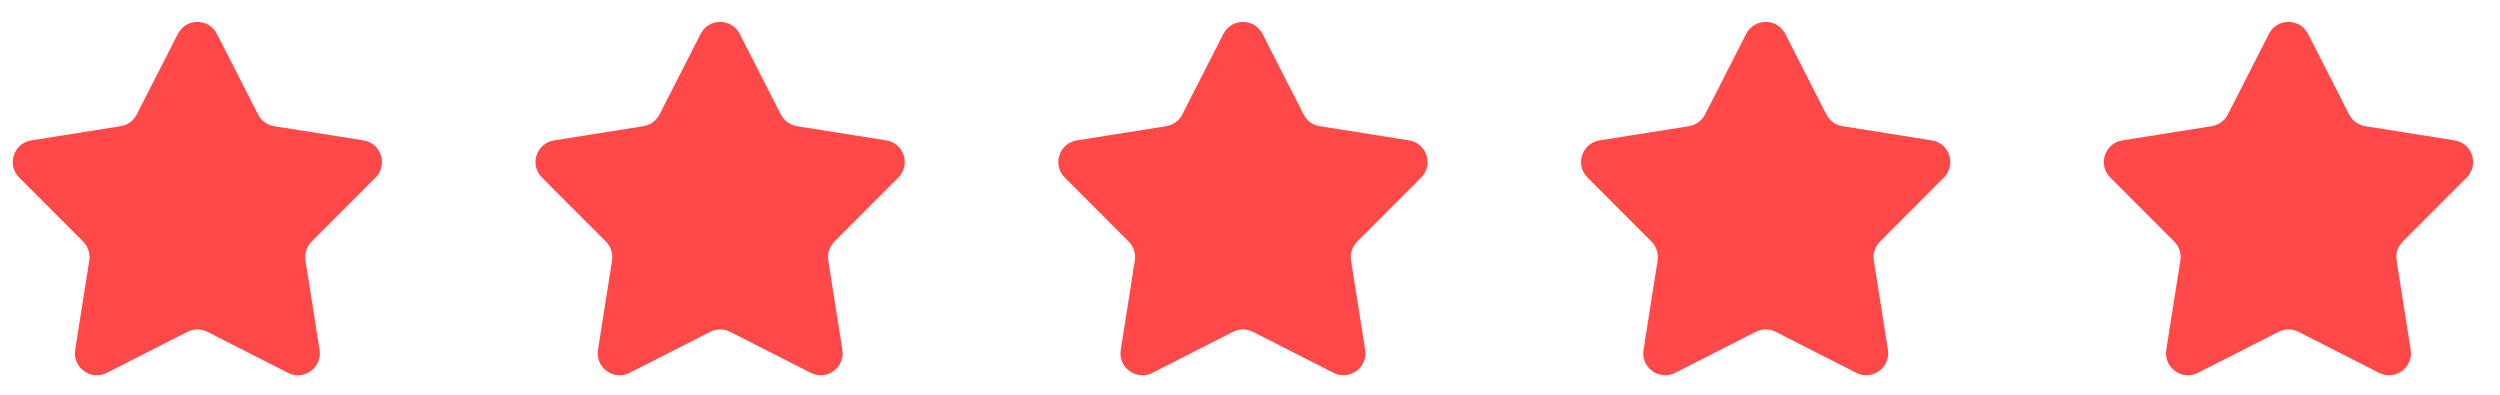
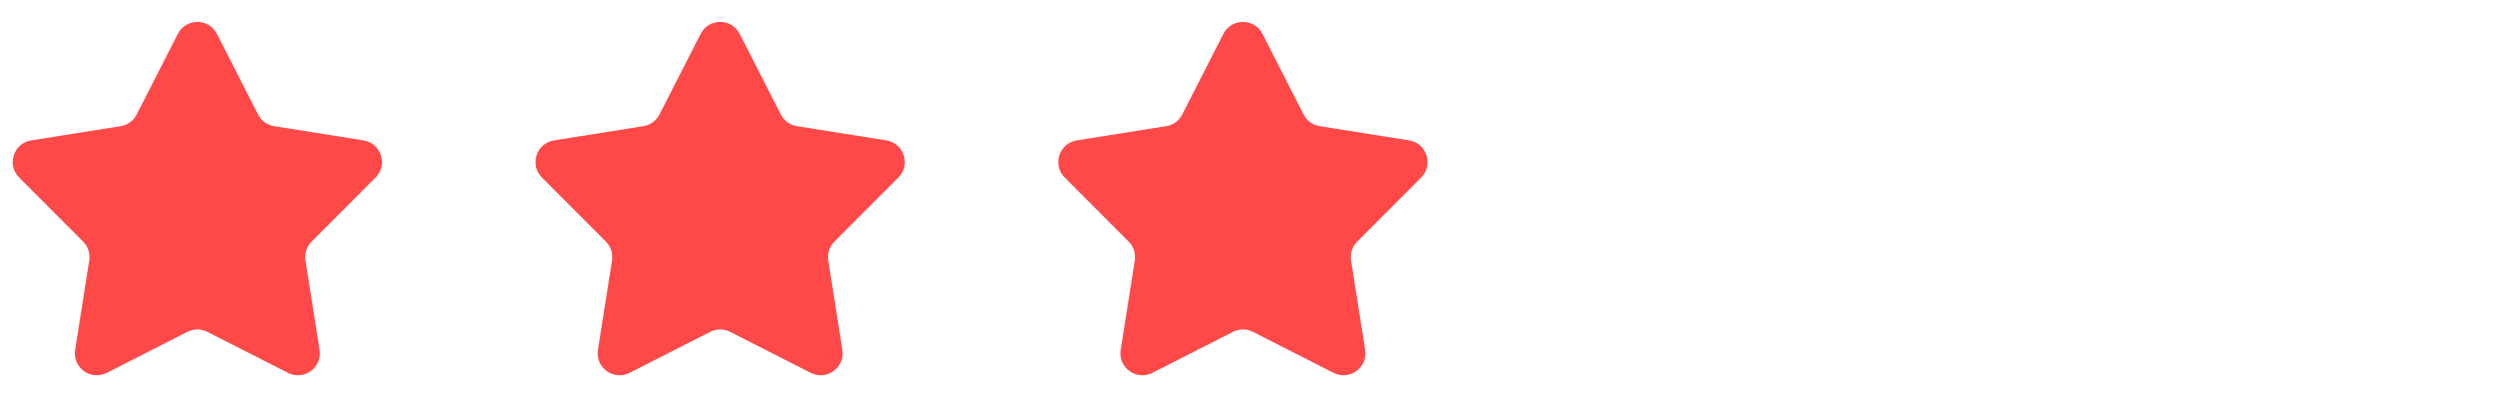
<svg xmlns="http://www.w3.org/2000/svg" width="114" height="18" viewBox="0 0 114 18" fill="none">
  <path d="M8.11 1.545C8.481 0.818 9.52 0.818 9.891 1.545L11.767 5.221C11.912 5.506 12.185 5.704 12.501 5.754L16.576 6.402C17.382 6.53 17.703 7.519 17.126 8.096L14.21 11.016C13.984 11.242 13.88 11.563 13.93 11.879L14.573 15.955C14.7 16.761 13.86 17.372 13.132 17.002L9.454 15.131C9.169 14.986 8.832 14.986 8.547 15.131L4.869 17.002C4.141 17.372 3.301 16.761 3.428 15.955L4.071 11.879C4.121 11.563 4.016 11.242 3.791 11.016L0.875 8.096C0.298 7.519 0.619 6.53 1.425 6.402L5.5 5.754C5.816 5.704 6.089 5.506 6.234 5.221L8.11 1.545Z" fill="#FF4848" />
  <path d="M31.949 1.545C32.32 0.818 33.359 0.818 33.73 1.545L35.606 5.221C35.751 5.506 36.024 5.704 36.339 5.754L40.415 6.402C41.221 6.53 41.542 7.519 40.965 8.096L38.049 11.016C37.823 11.242 37.719 11.563 37.769 11.879L38.412 15.955C38.539 16.761 37.698 17.372 36.971 17.002L33.293 15.131C33.008 14.986 32.671 14.986 32.386 15.131L28.708 17.002C27.98 17.372 27.14 16.761 27.267 15.955L27.91 11.879C27.959 11.563 27.855 11.242 27.629 11.016L24.713 8.096C24.136 7.519 24.457 6.53 25.264 6.402L29.339 5.754C29.655 5.704 29.927 5.506 30.073 5.221L31.949 1.545Z" fill="#FF4848" />
  <path d="M55.787 1.545C56.159 0.818 57.198 0.818 57.569 1.545L59.445 5.221C59.59 5.506 59.863 5.704 60.178 5.754L64.254 6.402C65.06 6.53 65.381 7.519 64.804 8.096L61.888 11.016C61.662 11.242 61.558 11.563 61.608 11.879L62.251 15.955C62.378 16.761 61.537 17.372 60.809 17.002L57.132 15.131C56.847 14.986 56.51 14.986 56.225 15.131L52.547 17.002C51.819 17.372 50.978 16.761 51.106 15.955L51.748 11.879C51.798 11.563 51.694 11.242 51.468 11.016L48.552 8.096C47.975 7.519 48.296 6.53 49.103 6.402L53.178 5.754C53.494 5.704 53.766 5.506 53.912 5.221L55.787 1.545Z" fill="#FF4848" />
-   <path d="M79.625 1.545C79.996 0.818 81.036 0.818 81.407 1.545L83.282 5.221C83.428 5.506 83.701 5.704 84.016 5.754L88.091 6.402C88.898 6.53 89.219 7.519 88.642 8.096L85.726 11.016C85.5 11.242 85.396 11.563 85.446 11.879L86.089 15.955C86.216 16.761 85.375 17.372 84.647 17.002L80.969 15.131C80.684 14.986 80.347 14.986 80.063 15.131L76.385 17.002C75.657 17.372 74.816 16.761 74.944 15.955L75.586 11.879C75.636 11.563 75.532 11.242 75.306 11.016L72.39 8.096C71.813 7.519 72.134 6.53 72.941 6.402L77.016 5.754C77.332 5.704 77.604 5.506 77.75 5.221L79.625 1.545Z" fill="#FF4848" />
-   <path d="M103.464 1.545C103.835 0.818 104.874 0.818 105.246 1.545L107.121 5.221C107.267 5.506 107.539 5.704 107.855 5.754L111.93 6.402C112.737 6.53 113.058 7.519 112.481 8.096L109.565 11.016C109.339 11.242 109.235 11.563 109.285 11.879L109.927 15.955C110.055 16.761 109.214 17.372 108.486 17.002L104.808 15.131C104.523 14.986 104.186 14.986 103.901 15.131L100.224 17.002C99.496 17.372 98.655 16.761 98.782 15.955L99.425 11.879C99.475 11.563 99.371 11.242 99.145 11.016L96.229 8.096C95.652 7.519 95.973 6.53 96.779 6.402L100.855 5.754C101.17 5.704 101.443 5.506 101.588 5.221L103.464 1.545Z" fill="#FF4848" />
</svg>